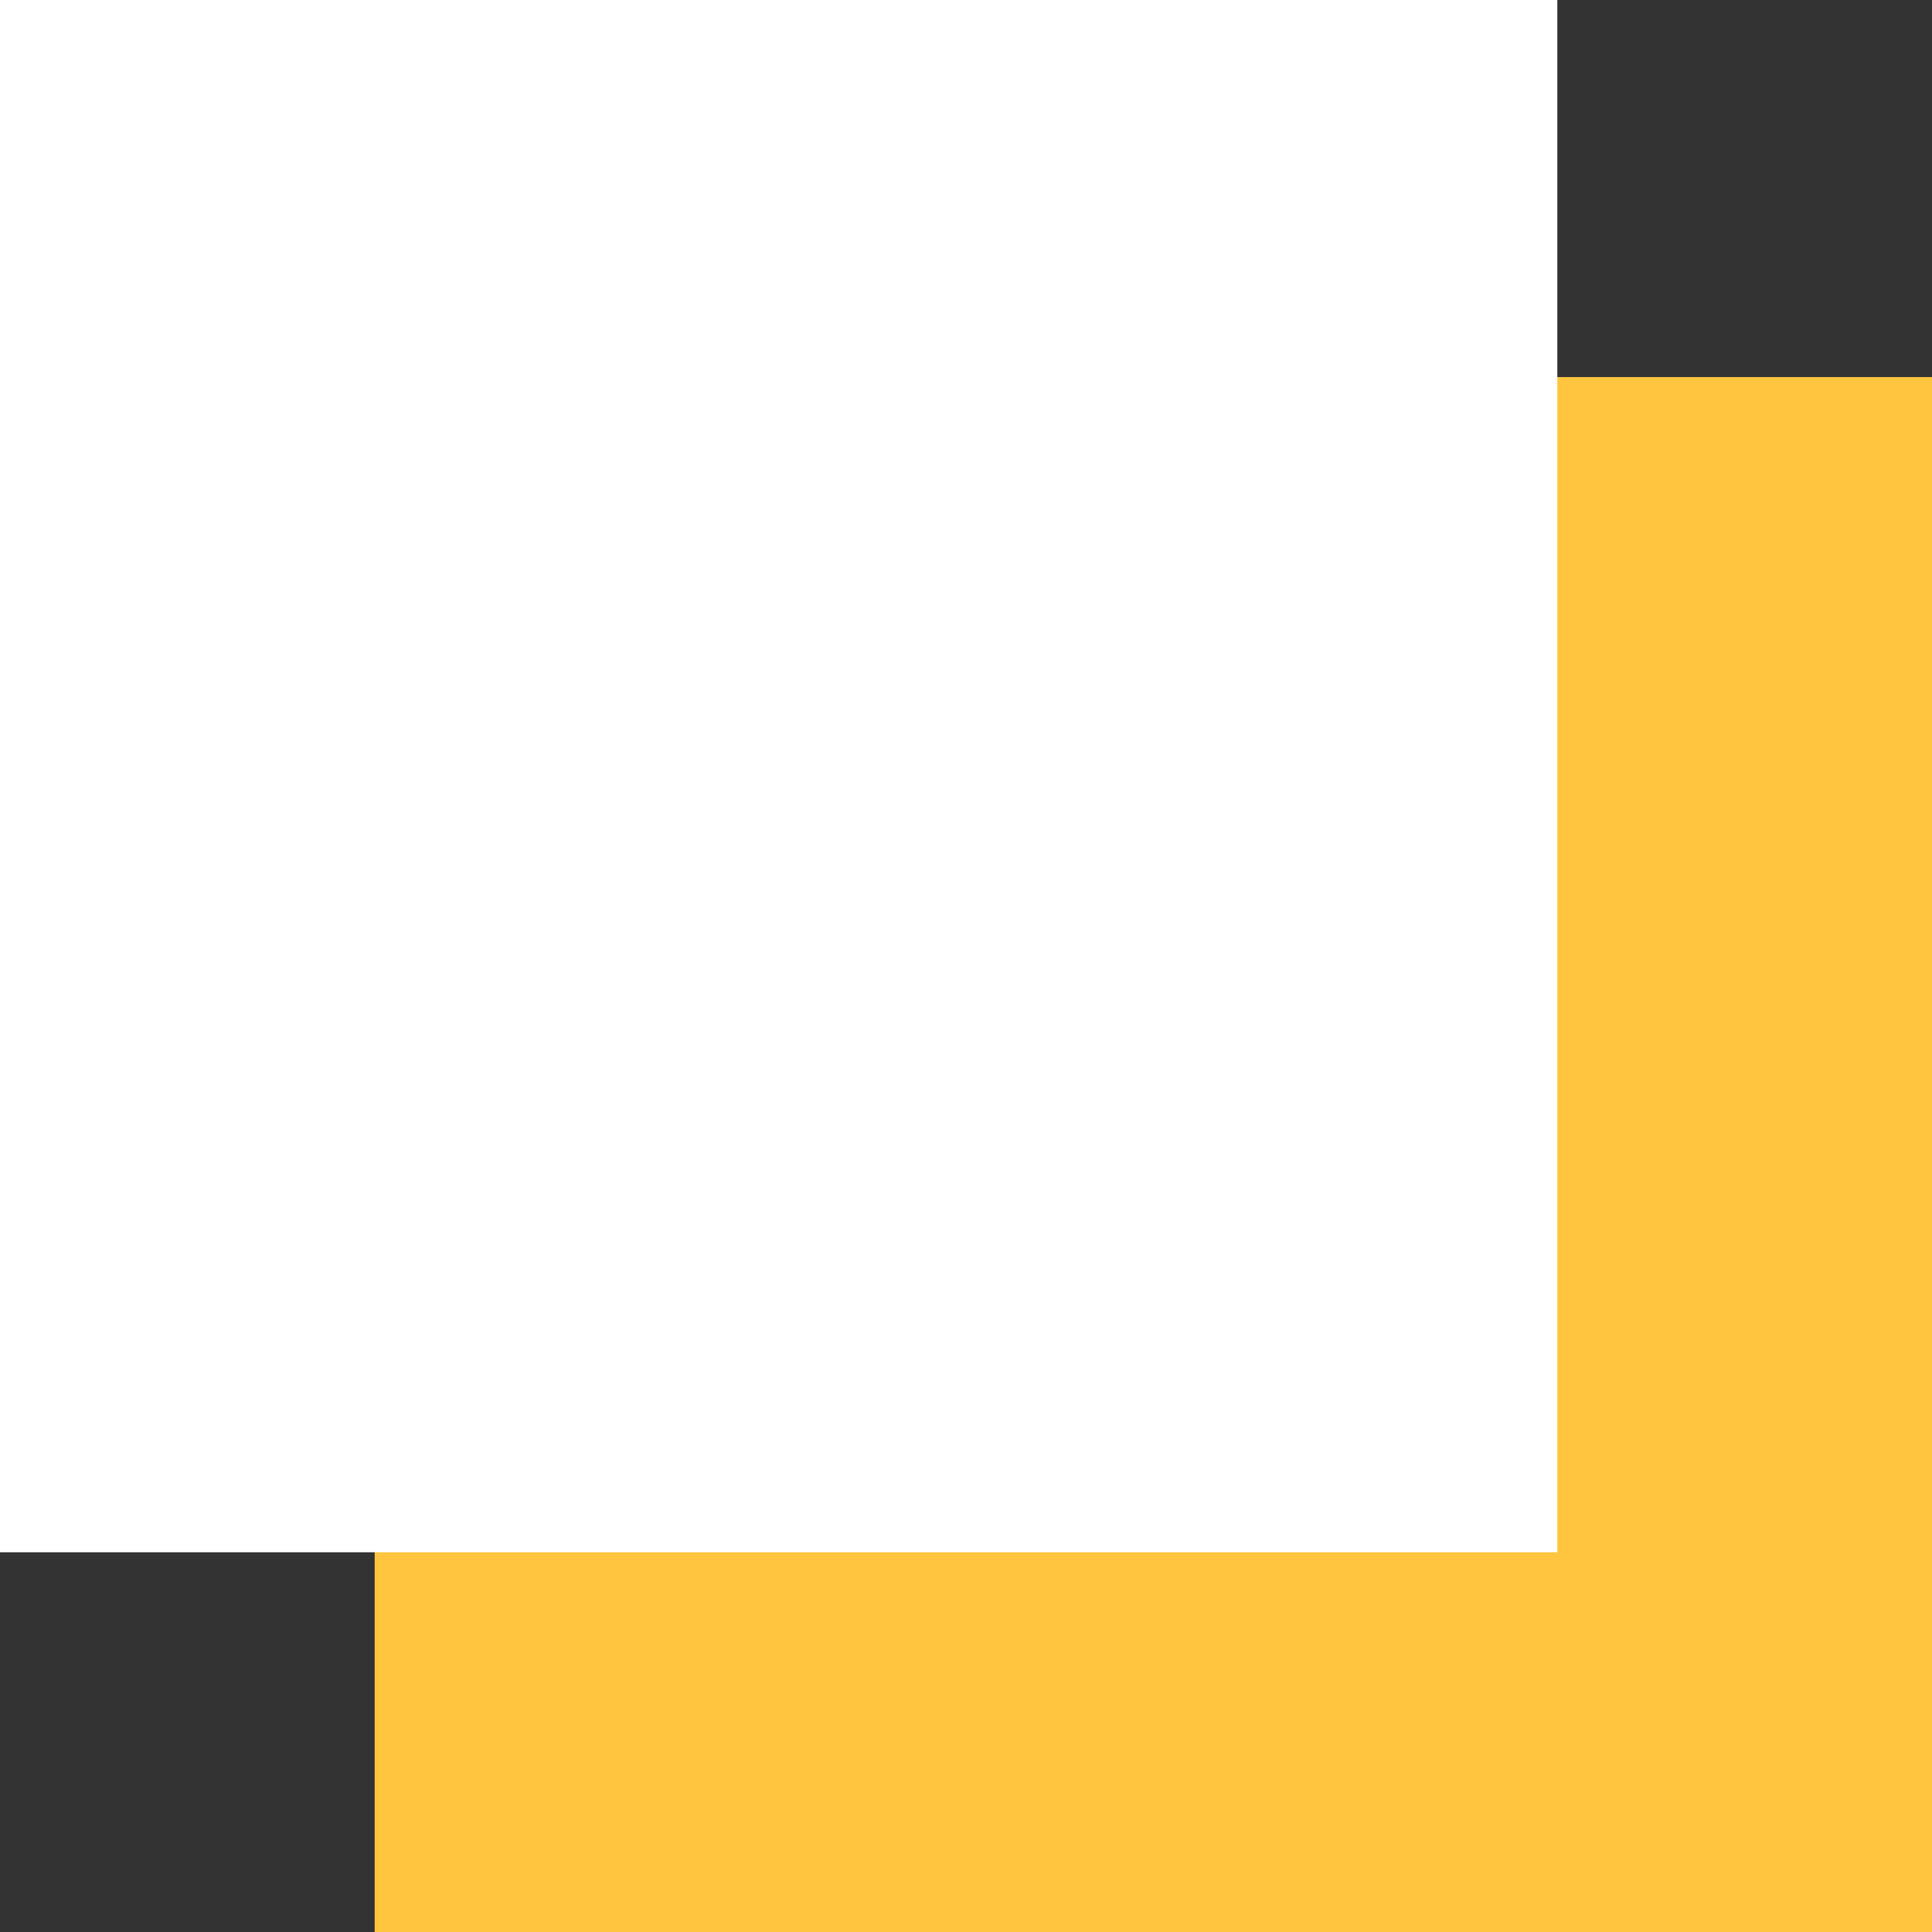
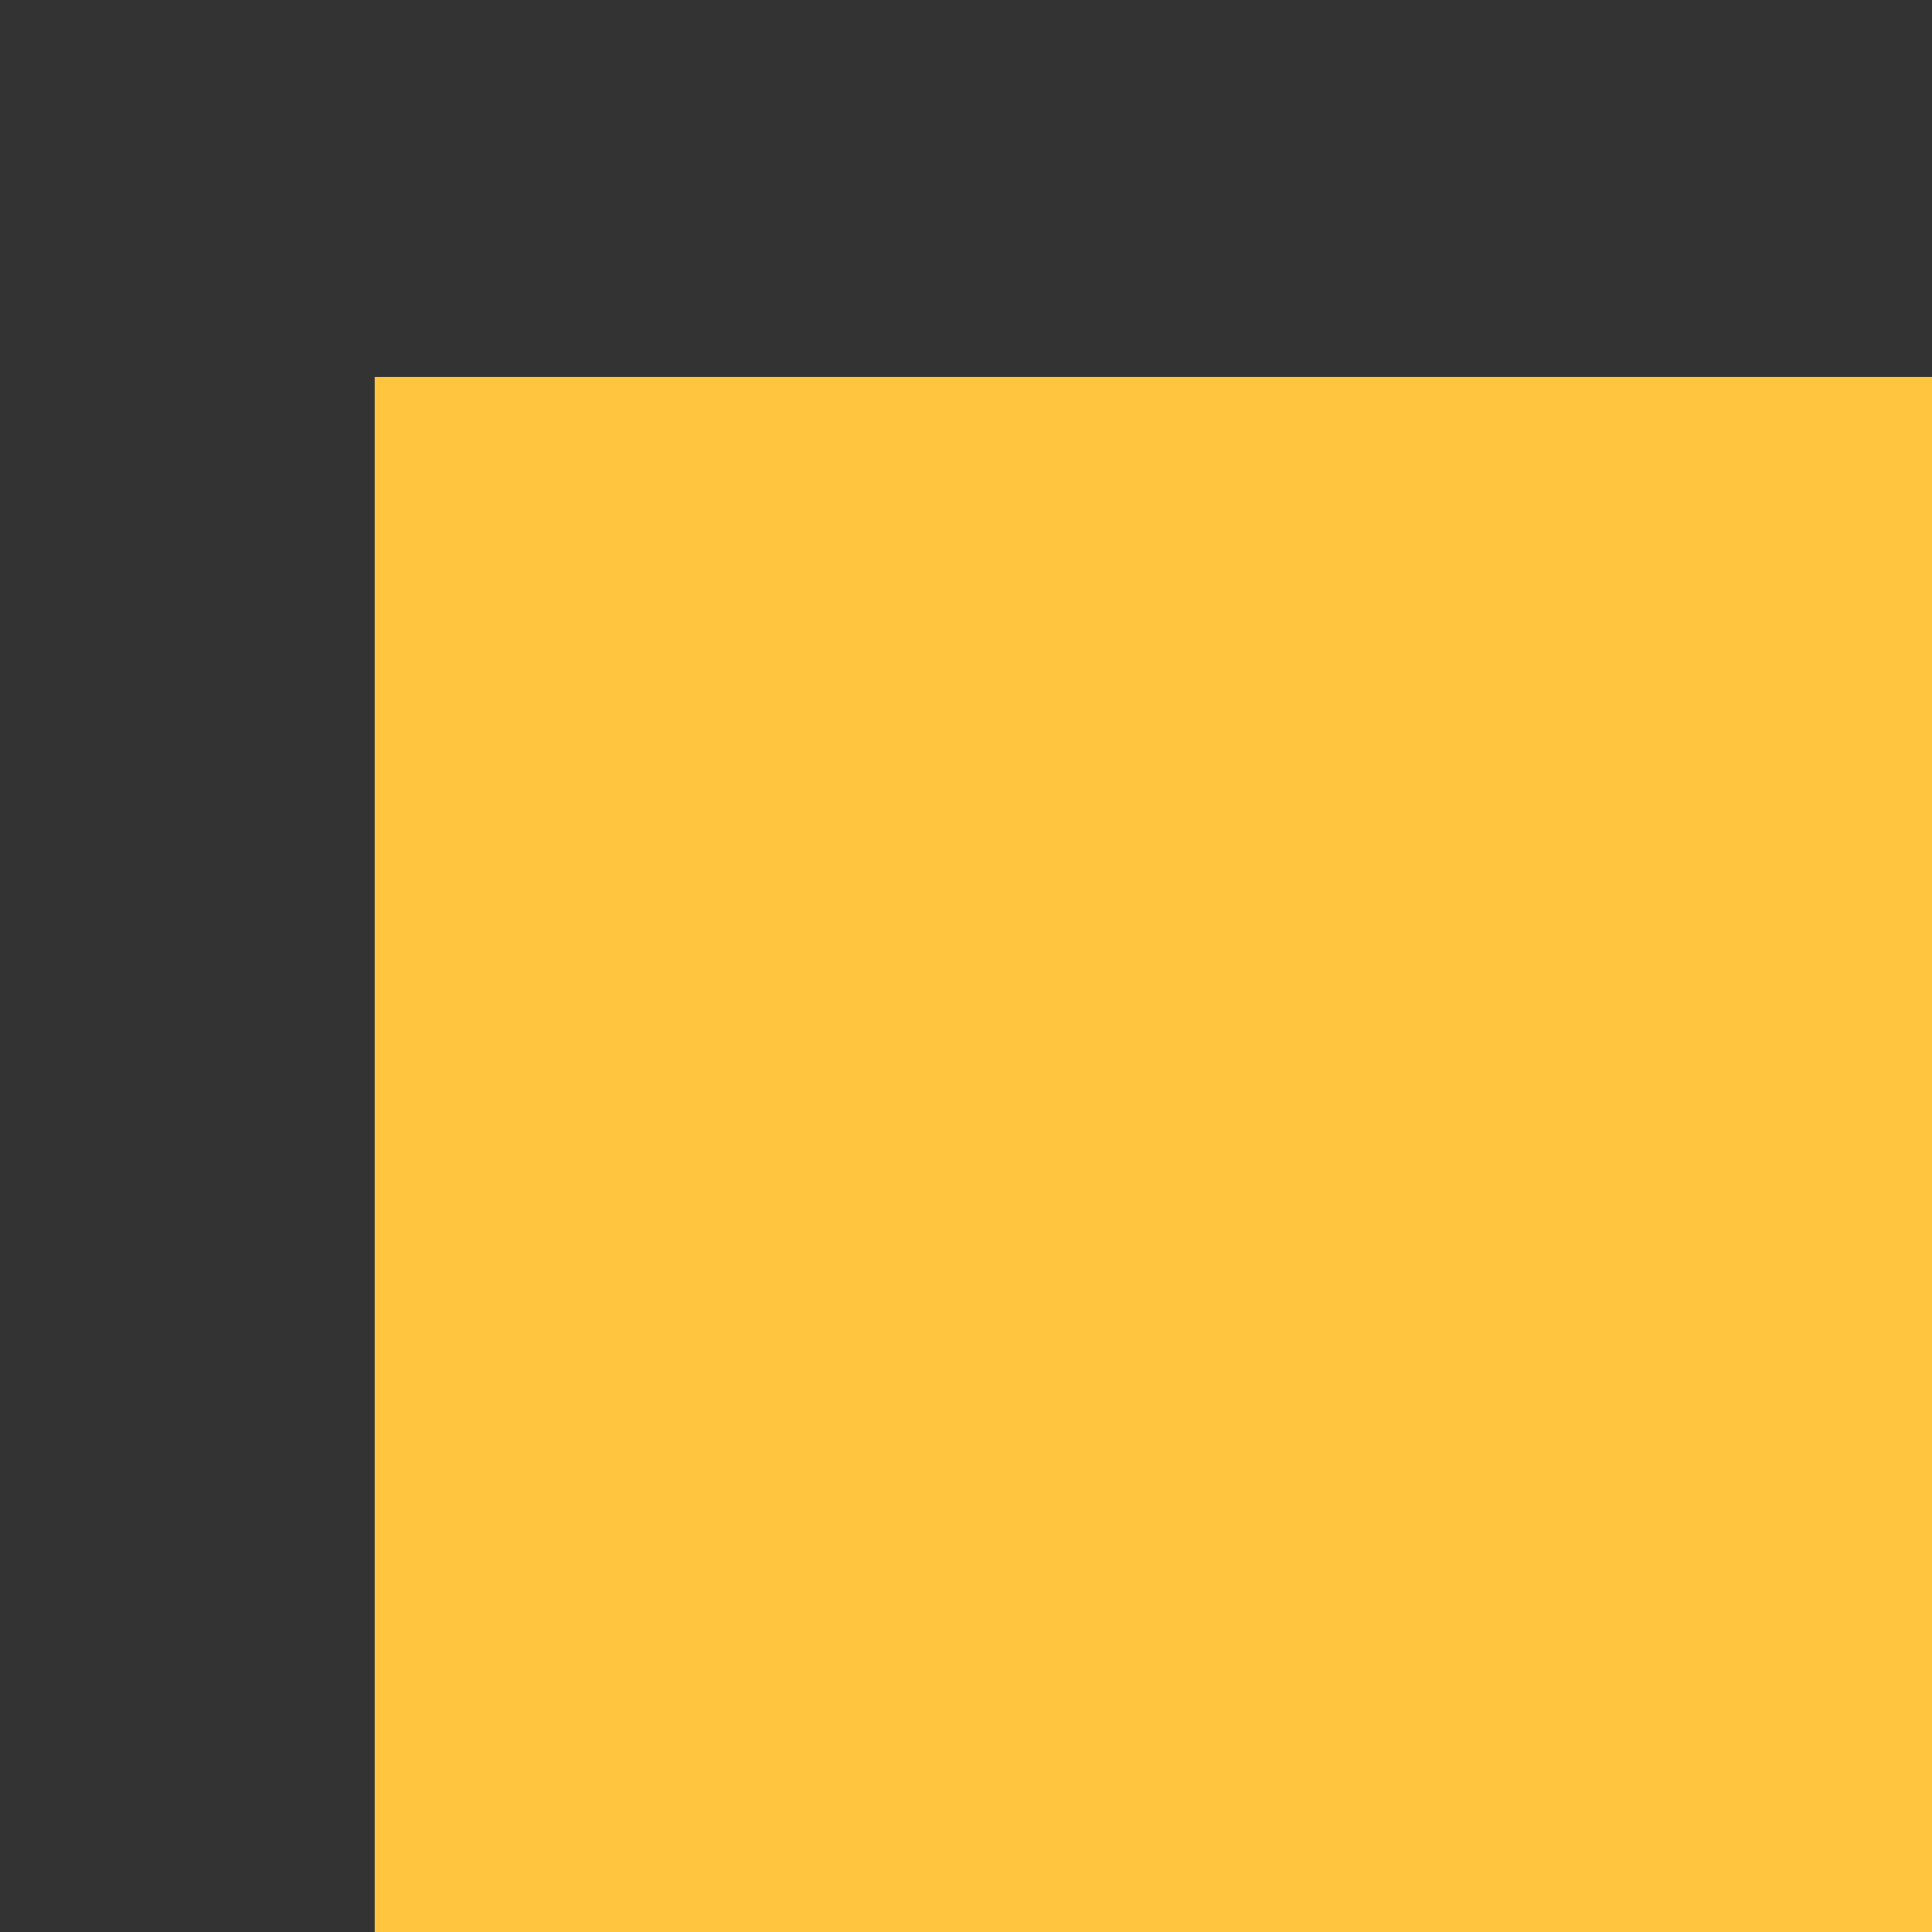
<svg xmlns="http://www.w3.org/2000/svg" xmlns:ns1="http://www.inkscape.org/namespaces/inkscape" xmlns:ns2="http://sodipodi.sourceforge.net/DTD/sodipodi-0.dtd" width="512" height="512" viewBox="0 0 135.467 135.467" id="svg1537" ns1:version="1.2.2 (732a01da63, 2022-12-09)" ns2:docname="Fav.svg">
  <rect x="0" y="0" width="135.467" height="135.467" fill="#333333" stroke="none" />
  <defs id="defs1534" />
  <g ns1:label="Ebene 1" ns1:groupmode="layer" id="layer1">
    <rect style="fill:#ffc53f;stroke:none;stroke-width:1.434;paint-order:stroke fill markers" id="rect1593" width="109.196" height="109.028" x="26.271" y="26.439" />
-     <rect style="fill:#ffffff;stroke:none;stroke-width:1.433;paint-order:stroke fill markers" id="rect1595" width="109.196" height="108.841" x="0" y="0" />
  </g>
</svg>